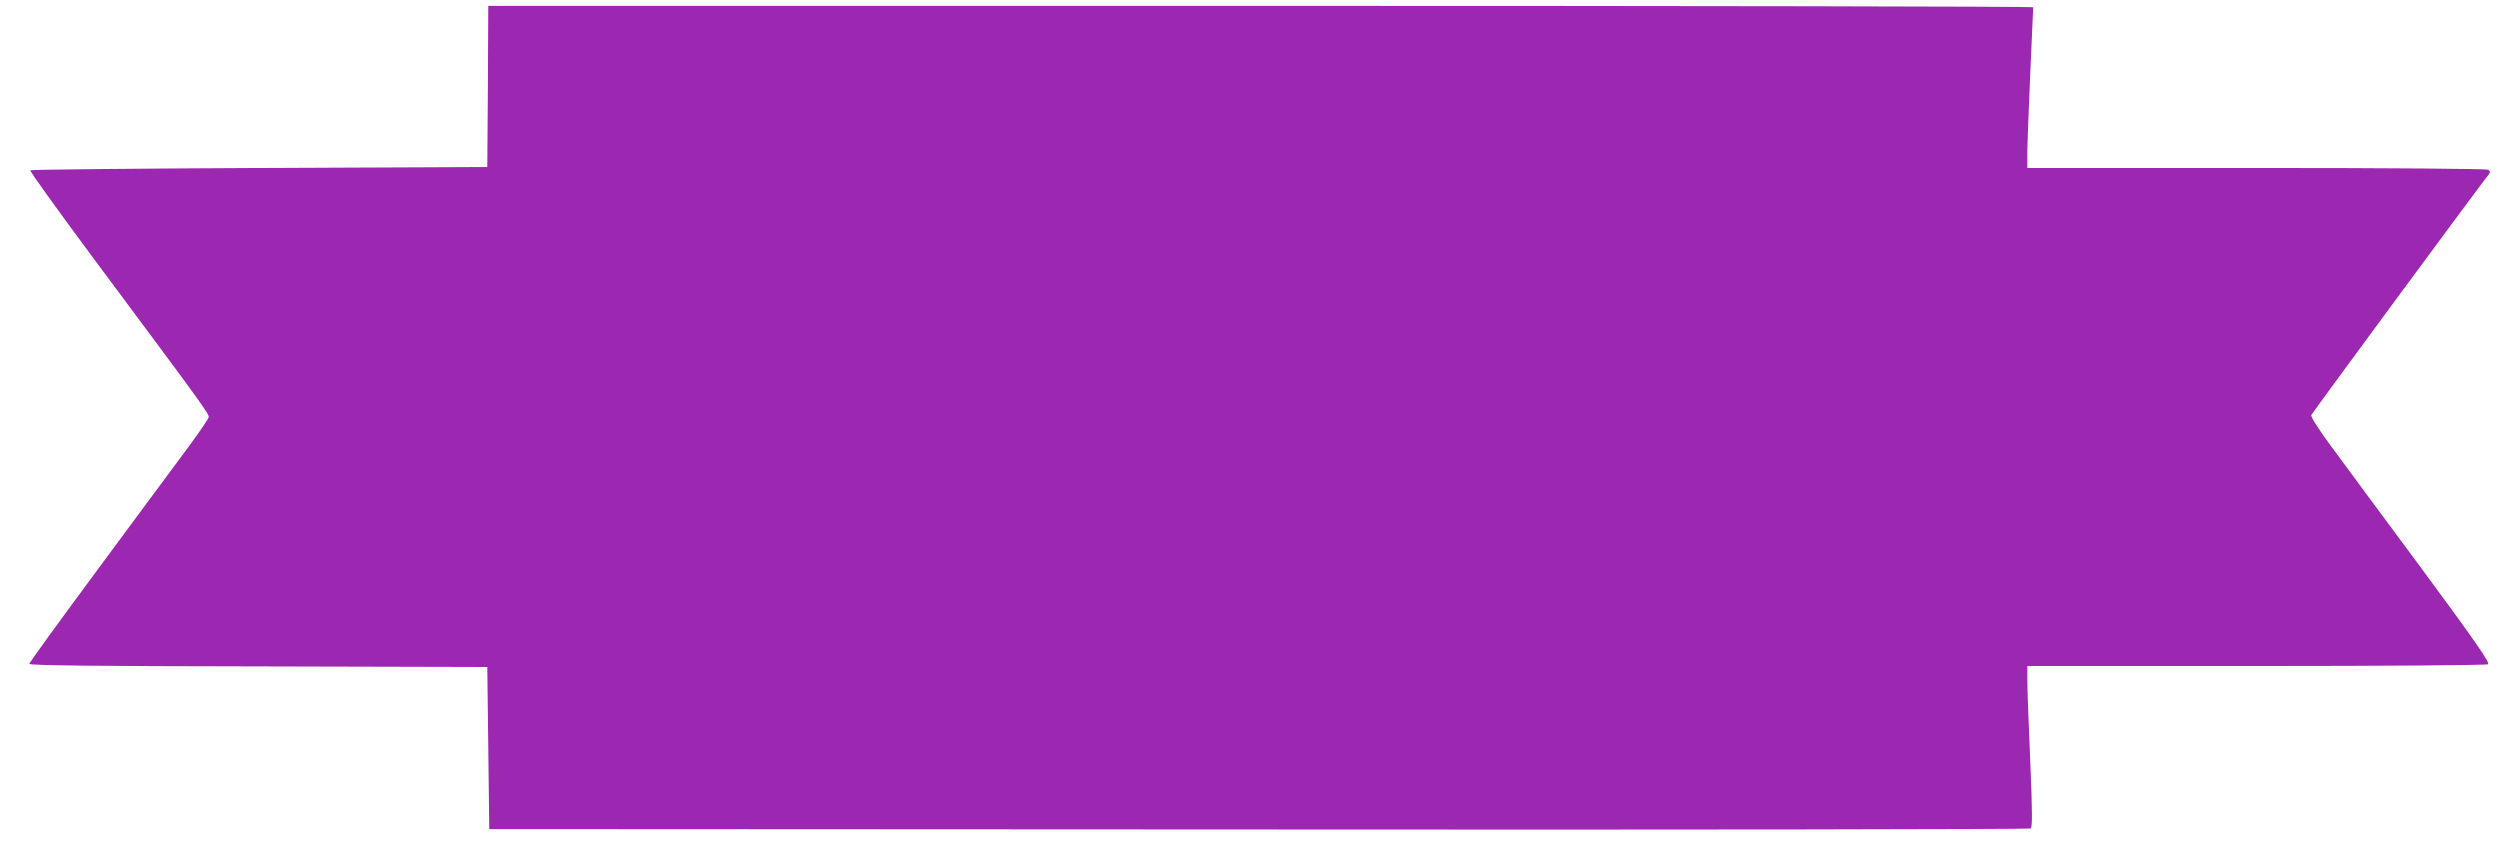
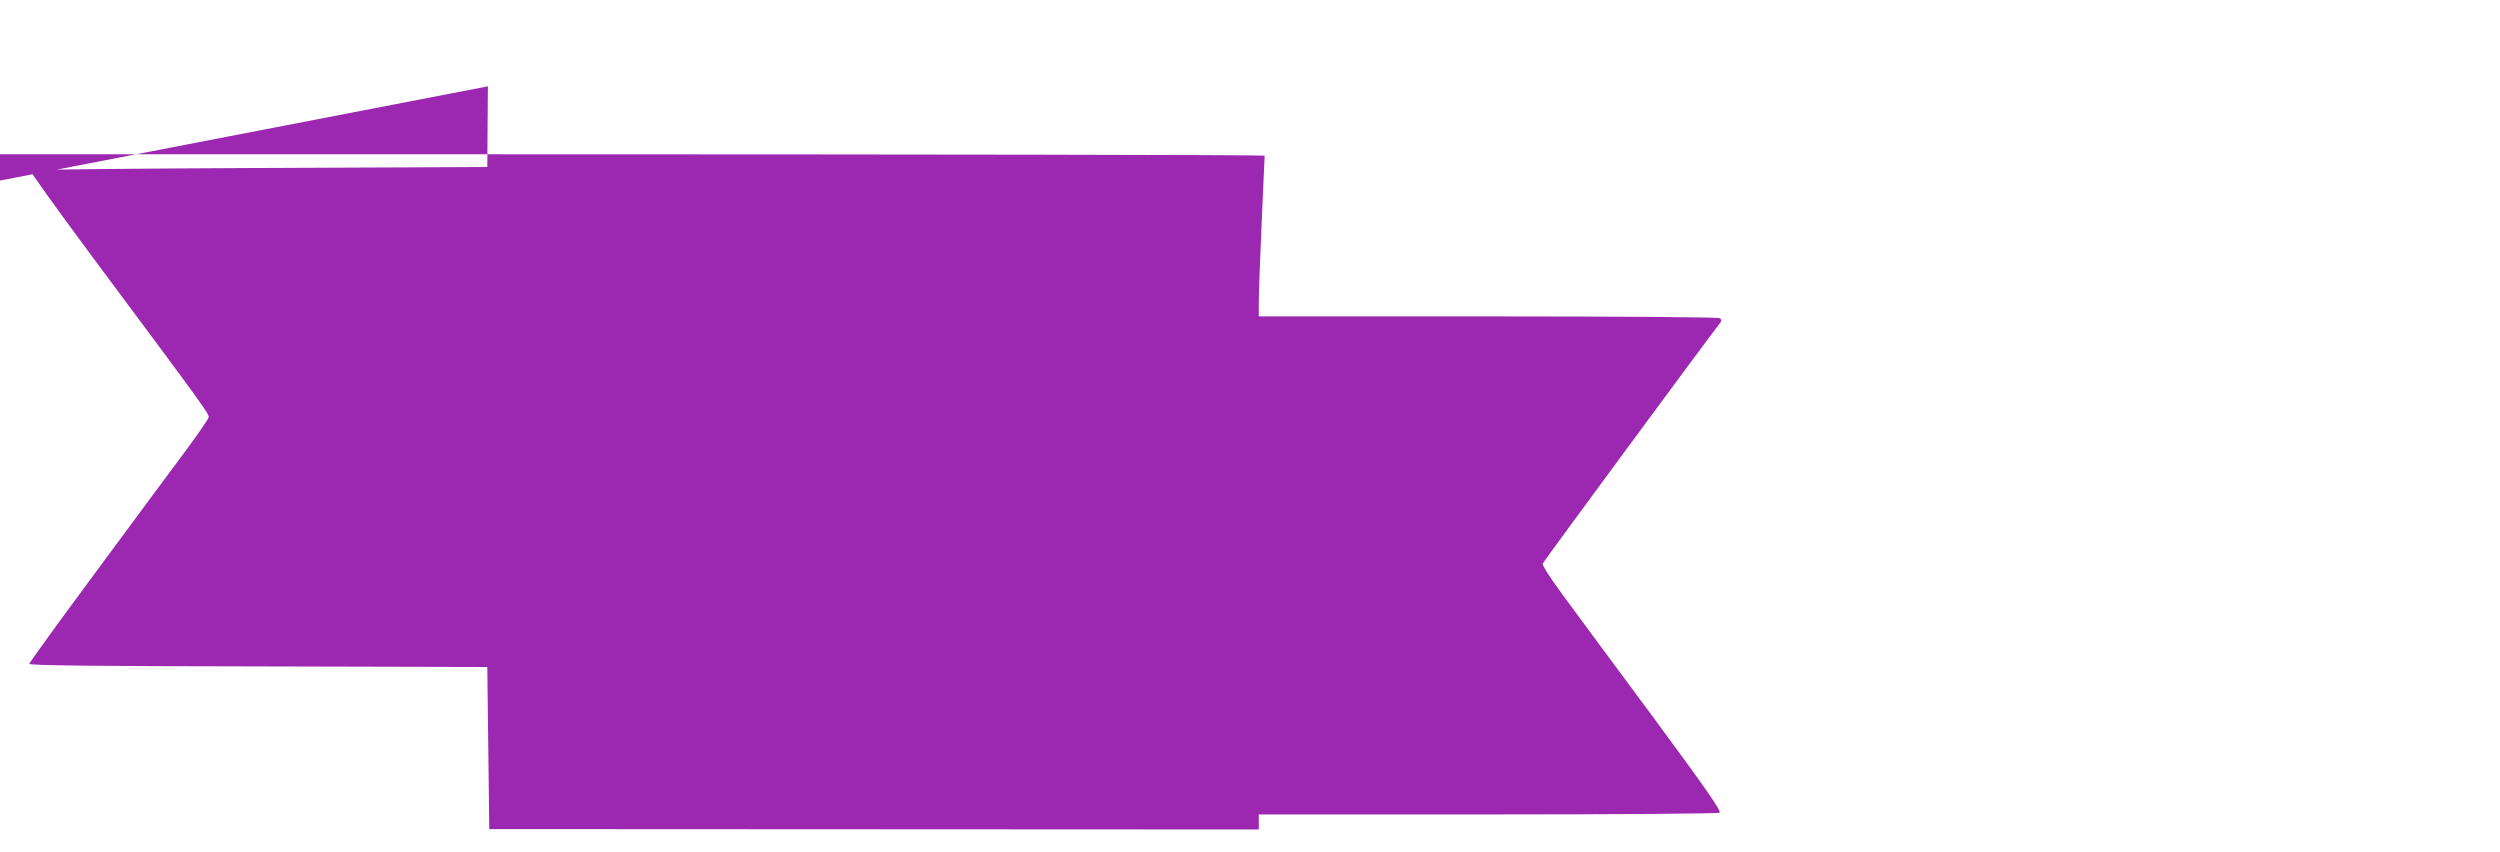
<svg xmlns="http://www.w3.org/2000/svg" version="1.0" width="1280pt" height="436pt" viewBox="0 0 1280 436" preserveAspectRatio="xMidYMid meet">
  <g transform="translate(0,436) scale(0.1,-0.1)" fill="#9c27b0" stroke="none">
-     <path d="M2498 3918 l-3 -413 -1167 -5 c-641 -3 -1169 -8 -1173 -12 -4 -3 137 -199 312 -435 597 -802 605 -813 601 -831 -3 -10 -56 -87 -119 -172 -64 -85 -269 -363 -457 -617 -188 -254 -342 -466 -342 -472 0 -8 339 -12 1173 -13 l1172 -3 5 -415 5 -415 3940 -2 c2167 -2 3945 1 3952 5 9 6 9 82 -2 342 -8 184 -15 370 -15 413 l0 77 1173 0 c664 0 1178 4 1186 9 11 7 -66 118 -339 488 -195 263 -403 544 -463 626 -65 88 -107 153 -103 162 4 11 847 1154 909 1233 8 10 7 16 -4 23 -8 5 -501 9 -1186 9 l-1173 0 0 78 c0 42 7 226 15 407 8 182 15 333 15 338 0 4 -1780 7 -3955 7 l-3955 0 -2 -412z" />
+     <path d="M2498 3918 l-3 -413 -1167 -5 c-641 -3 -1169 -8 -1173 -12 -4 -3 137 -199 312 -435 597 -802 605 -813 601 -831 -3 -10 -56 -87 -119 -172 -64 -85 -269 -363 -457 -617 -188 -254 -342 -466 -342 -472 0 -8 339 -12 1173 -13 l1172 -3 5 -415 5 -415 3940 -2 l0 77 1173 0 c664 0 1178 4 1186 9 11 7 -66 118 -339 488 -195 263 -403 544 -463 626 -65 88 -107 153 -103 162 4 11 847 1154 909 1233 8 10 7 16 -4 23 -8 5 -501 9 -1186 9 l-1173 0 0 78 c0 42 7 226 15 407 8 182 15 333 15 338 0 4 -1780 7 -3955 7 l-3955 0 -2 -412z" />
  </g>
</svg>